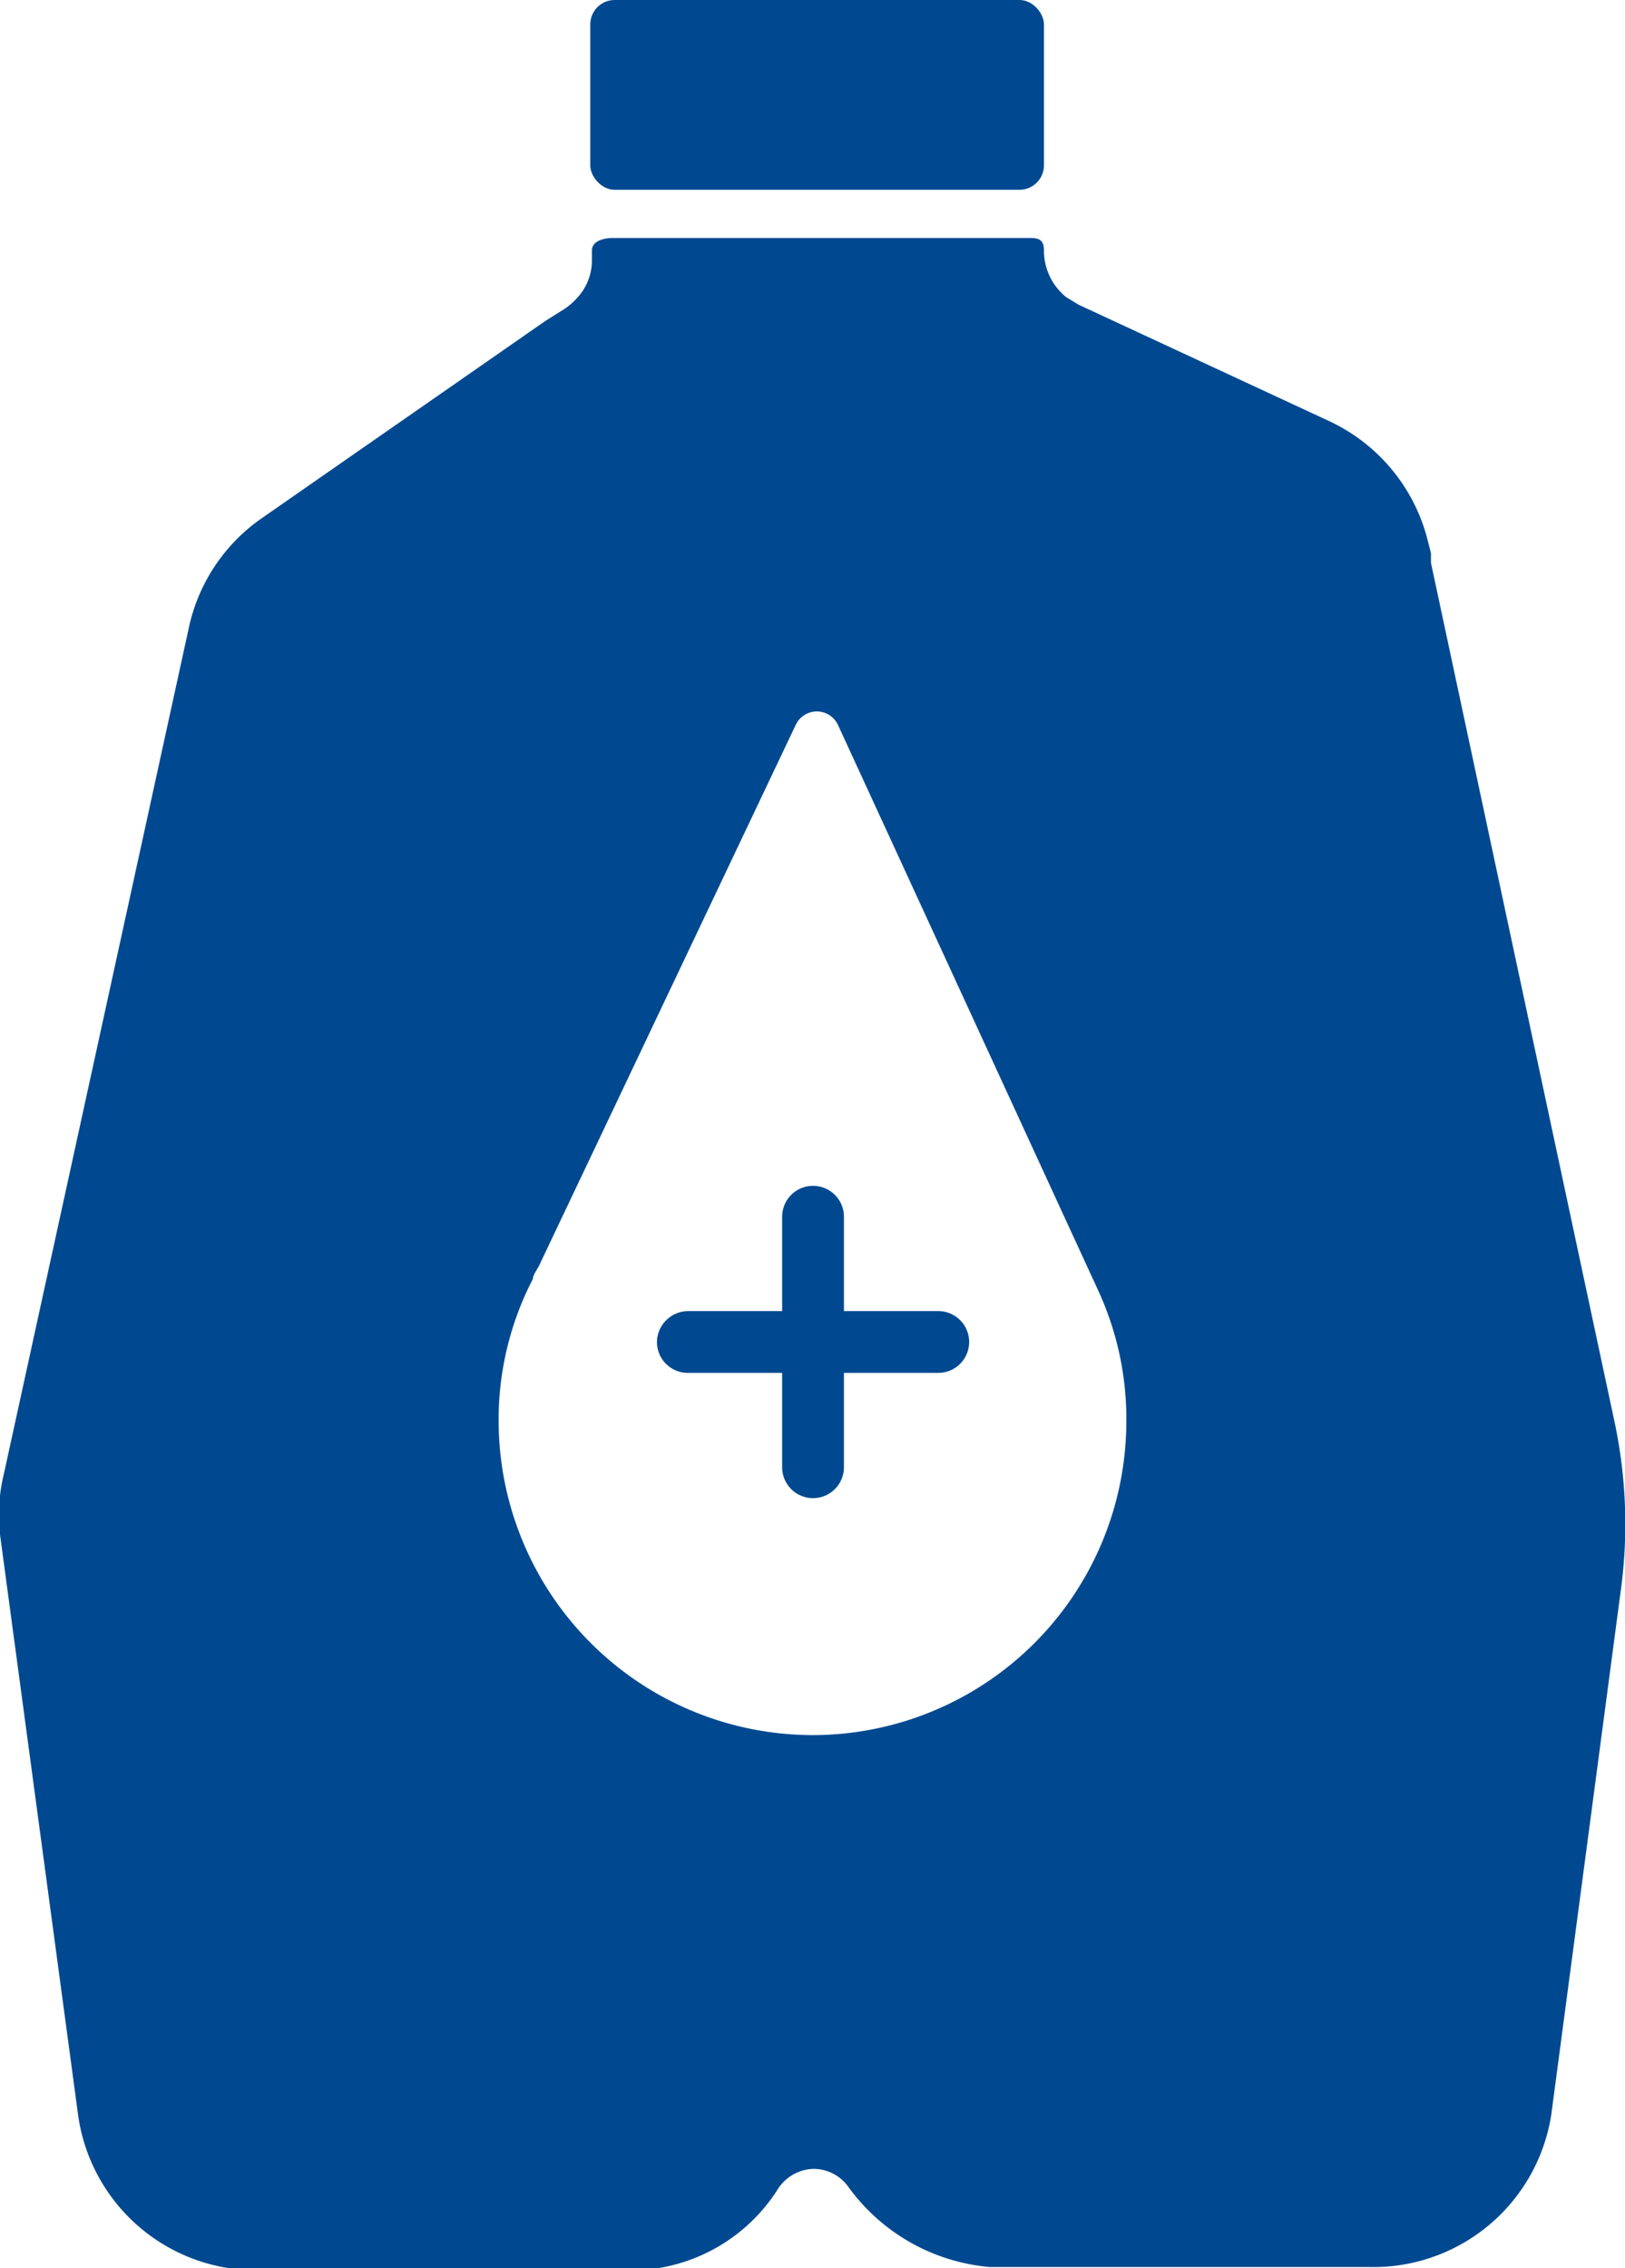
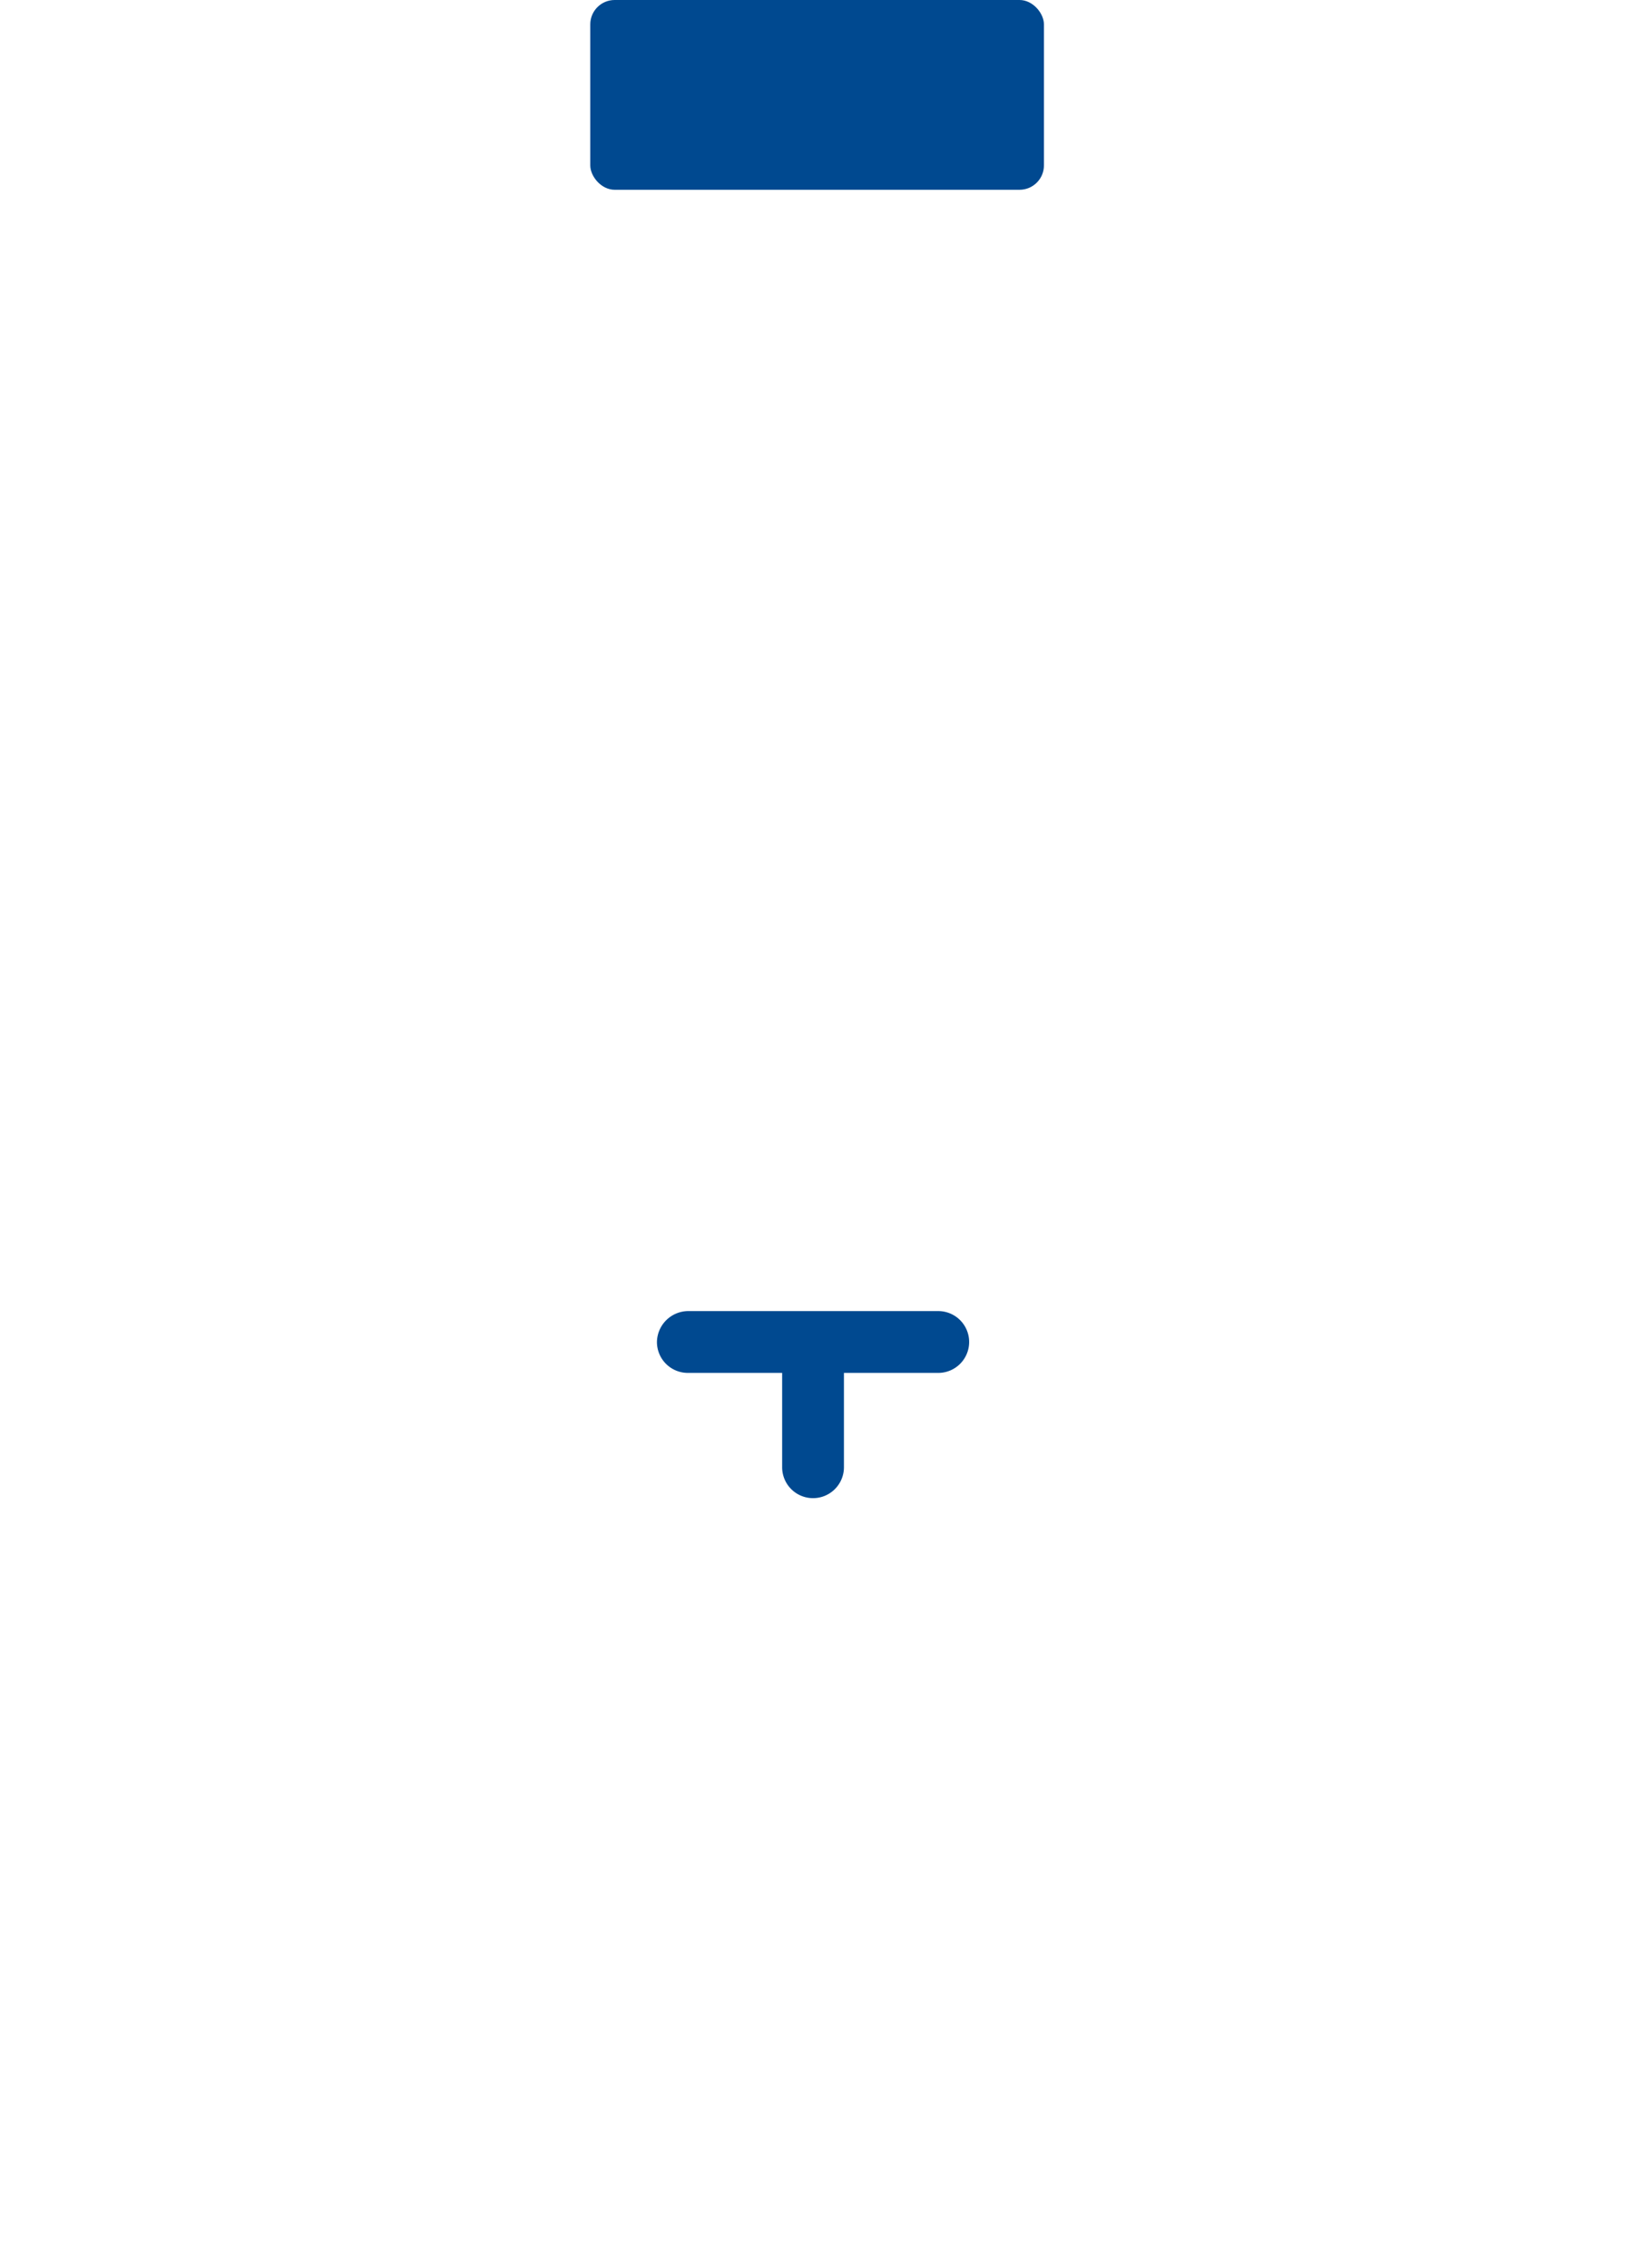
<svg xmlns="http://www.w3.org/2000/svg" id="Layer_1" data-name="Layer 1" viewBox="0 0 29.98 41.83">
  <defs>
    <style>.cls-1{fill:#004990;}</style>
  </defs>
  <rect class="cls-1" x="10.89" width="8.37" height="3.5" rx="0.45" />
-   <path class="cls-1" d="M17.31,24.18H15.57V22.44a.57.57,0,1,0-1.14,0v1.74H12.69a.58.58,0,0,0-.57.57.57.57,0,0,0,.57.57h1.74v1.74a.57.57,0,1,0,1.14,0V25.32h1.74a.57.57,0,1,0,0-1.14Z" />
-   <path class="cls-1" d="M29.78,26.19,26.4,10.38l0-.18-.08-.31a3.32,3.32,0,0,0-1.79-2.12L19.9,5.62l0,0-.23-.14a1.1,1.1,0,0,1-.41-.86c0-.17-.07-.23-.23-.23H11.29c-.16,0-.37.06-.37.23v.19a1,1,0,0,1-.26.67,1.26,1.26,0,0,1-.33.27l-.27.17L4.84,9.55a3.3,3.3,0,0,0-1.35,2L.07,27.19A3.18,3.18,0,0,0,0,28.3L1.44,39a3.32,3.32,0,0,0,3.3,2.87h7a3.22,3.22,0,0,0,2.6-1.48A.81.81,0,0,1,15,40a.79.79,0,0,1,.65.33,3.6,3.6,0,0,0,2.61,1.48h7A3.32,3.32,0,0,0,28.62,39l1.28-9.65A9.08,9.08,0,0,0,29.78,26.19ZM15,32A5.8,5.8,0,0,1,9.2,26.27a5.63,5.63,0,0,1,.63-2.68c0-.08.11-.22.14-.3l4.71-9.92a.43.43,0,0,1,.78,0l4.81,10.45a5.65,5.65,0,0,1,.51,2.4A5.79,5.79,0,0,1,15,32Z" />
+   <path class="cls-1" d="M17.31,24.18H15.57V22.44v1.74H12.69a.58.58,0,0,0-.57.57.57.57,0,0,0,.57.57h1.74v1.74a.57.57,0,1,0,1.14,0V25.32h1.74a.57.57,0,1,0,0-1.14Z" />
</svg>